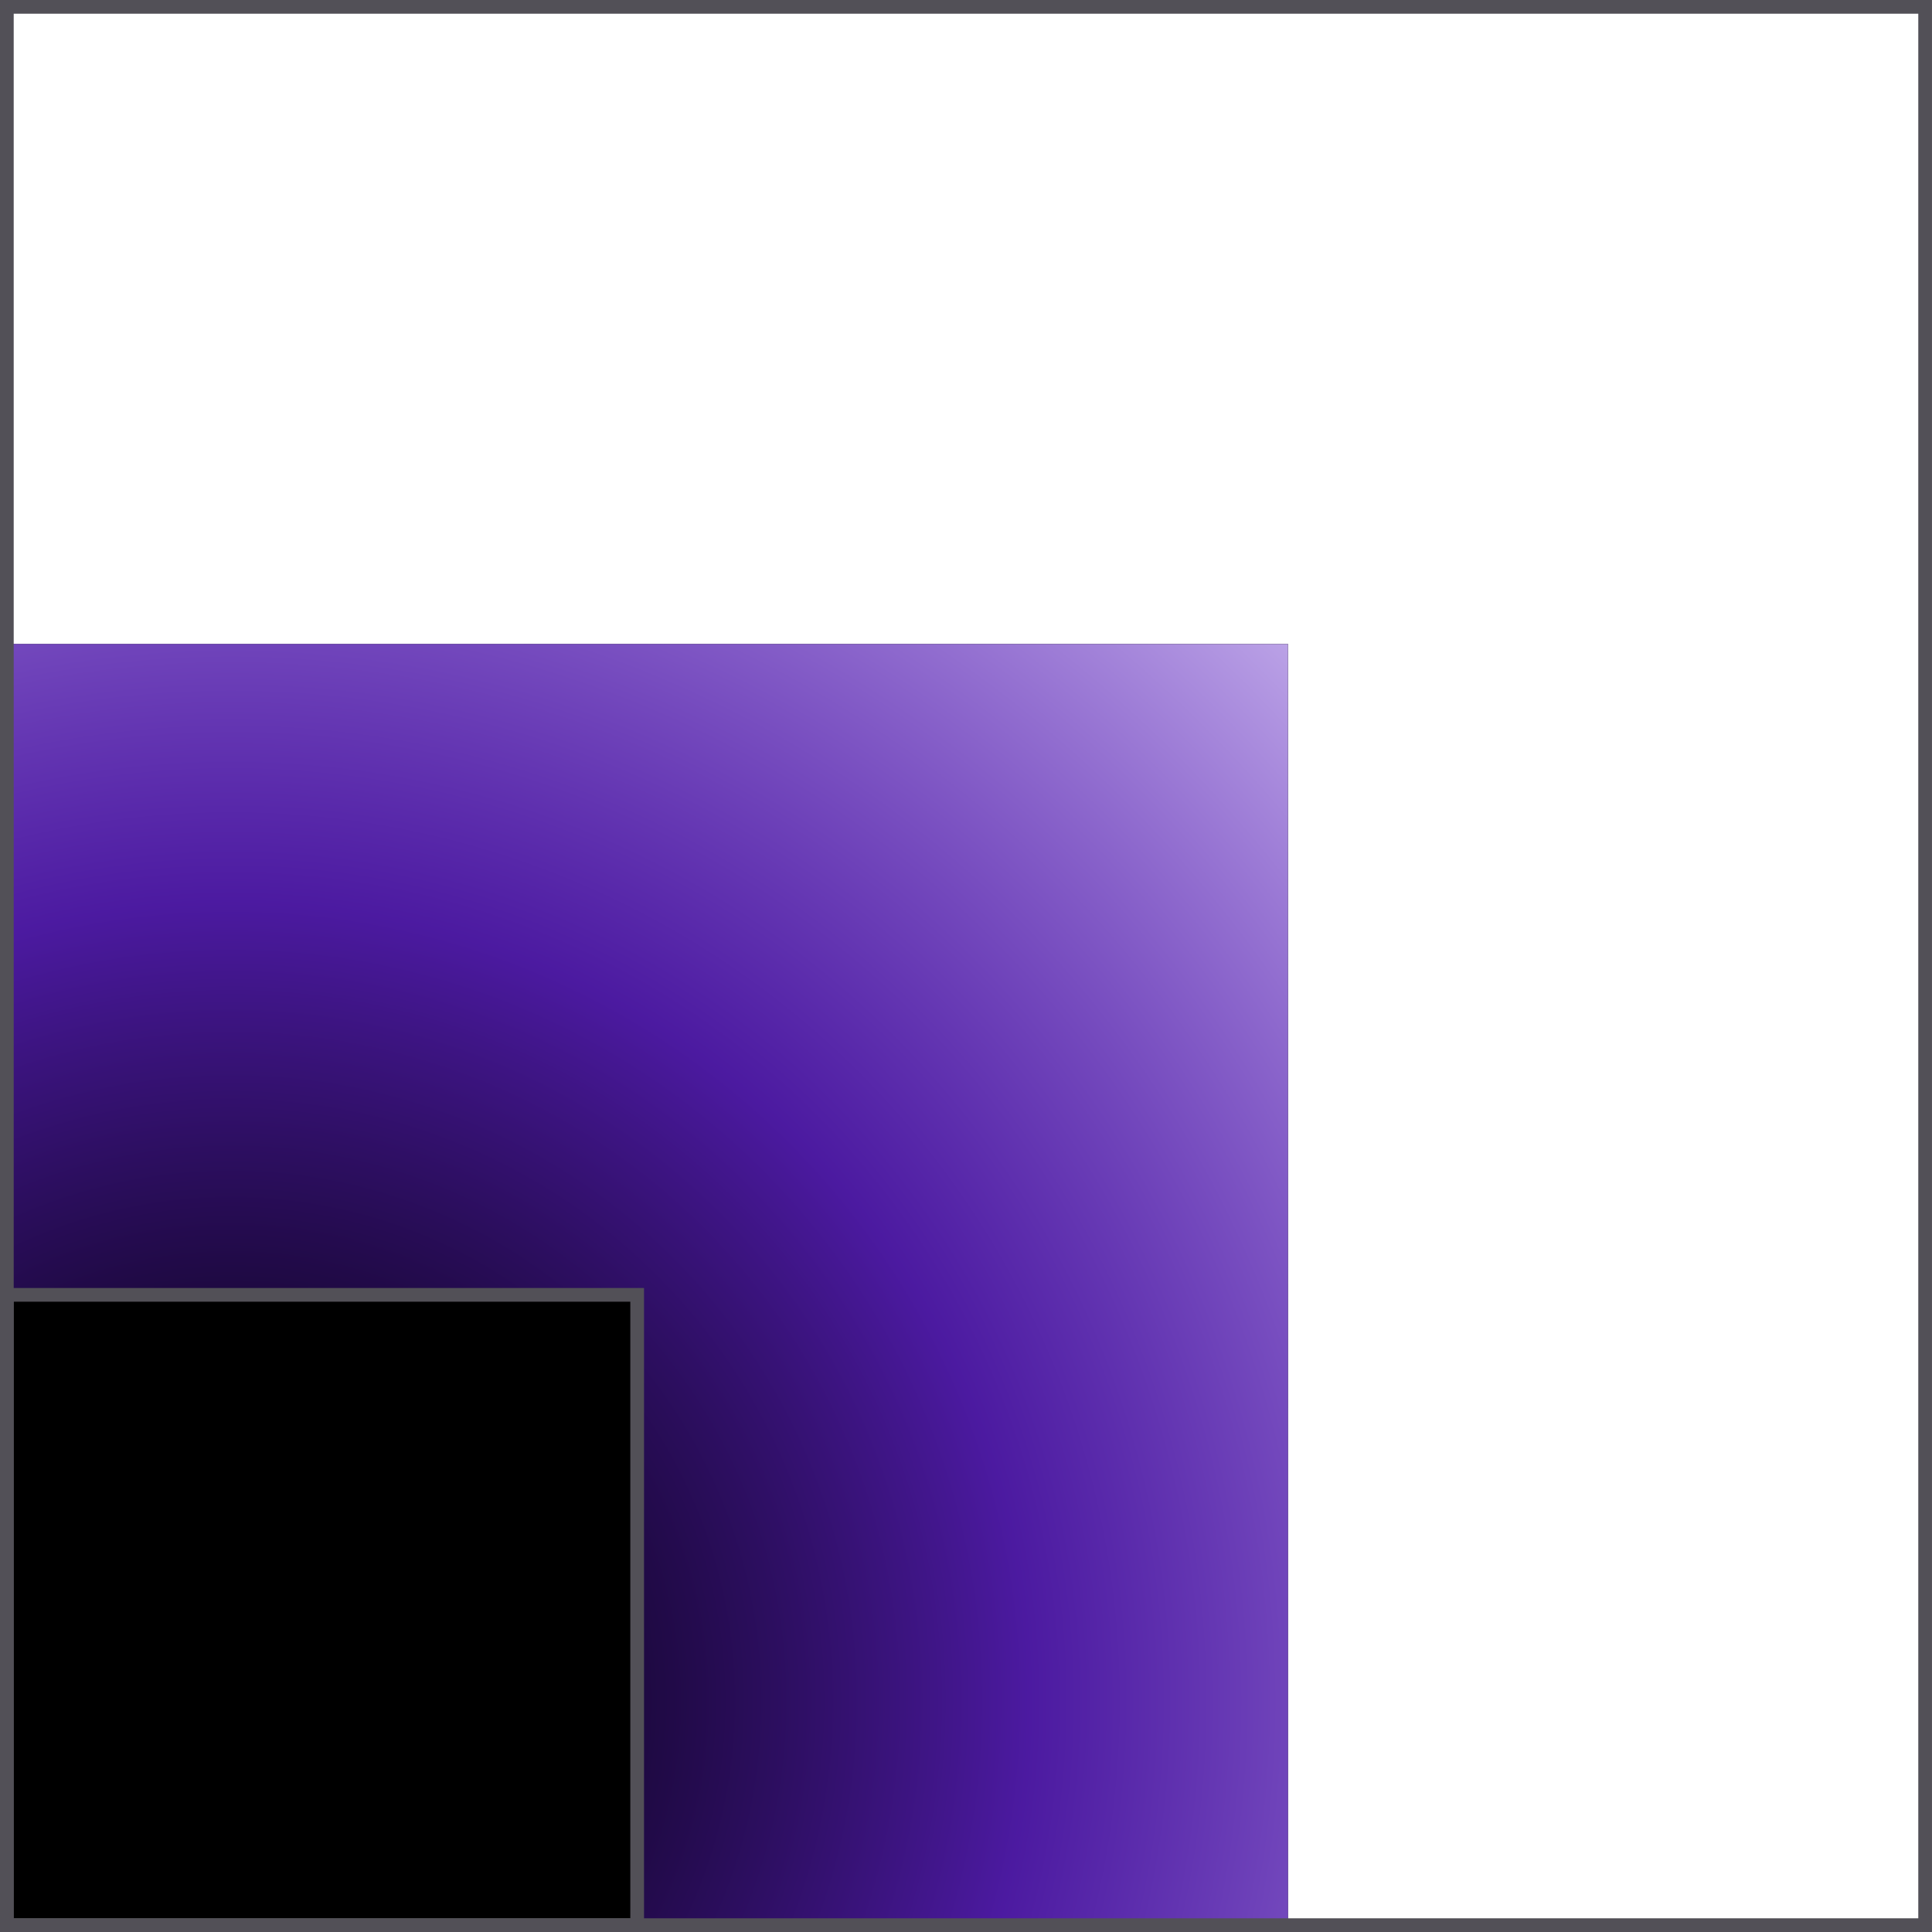
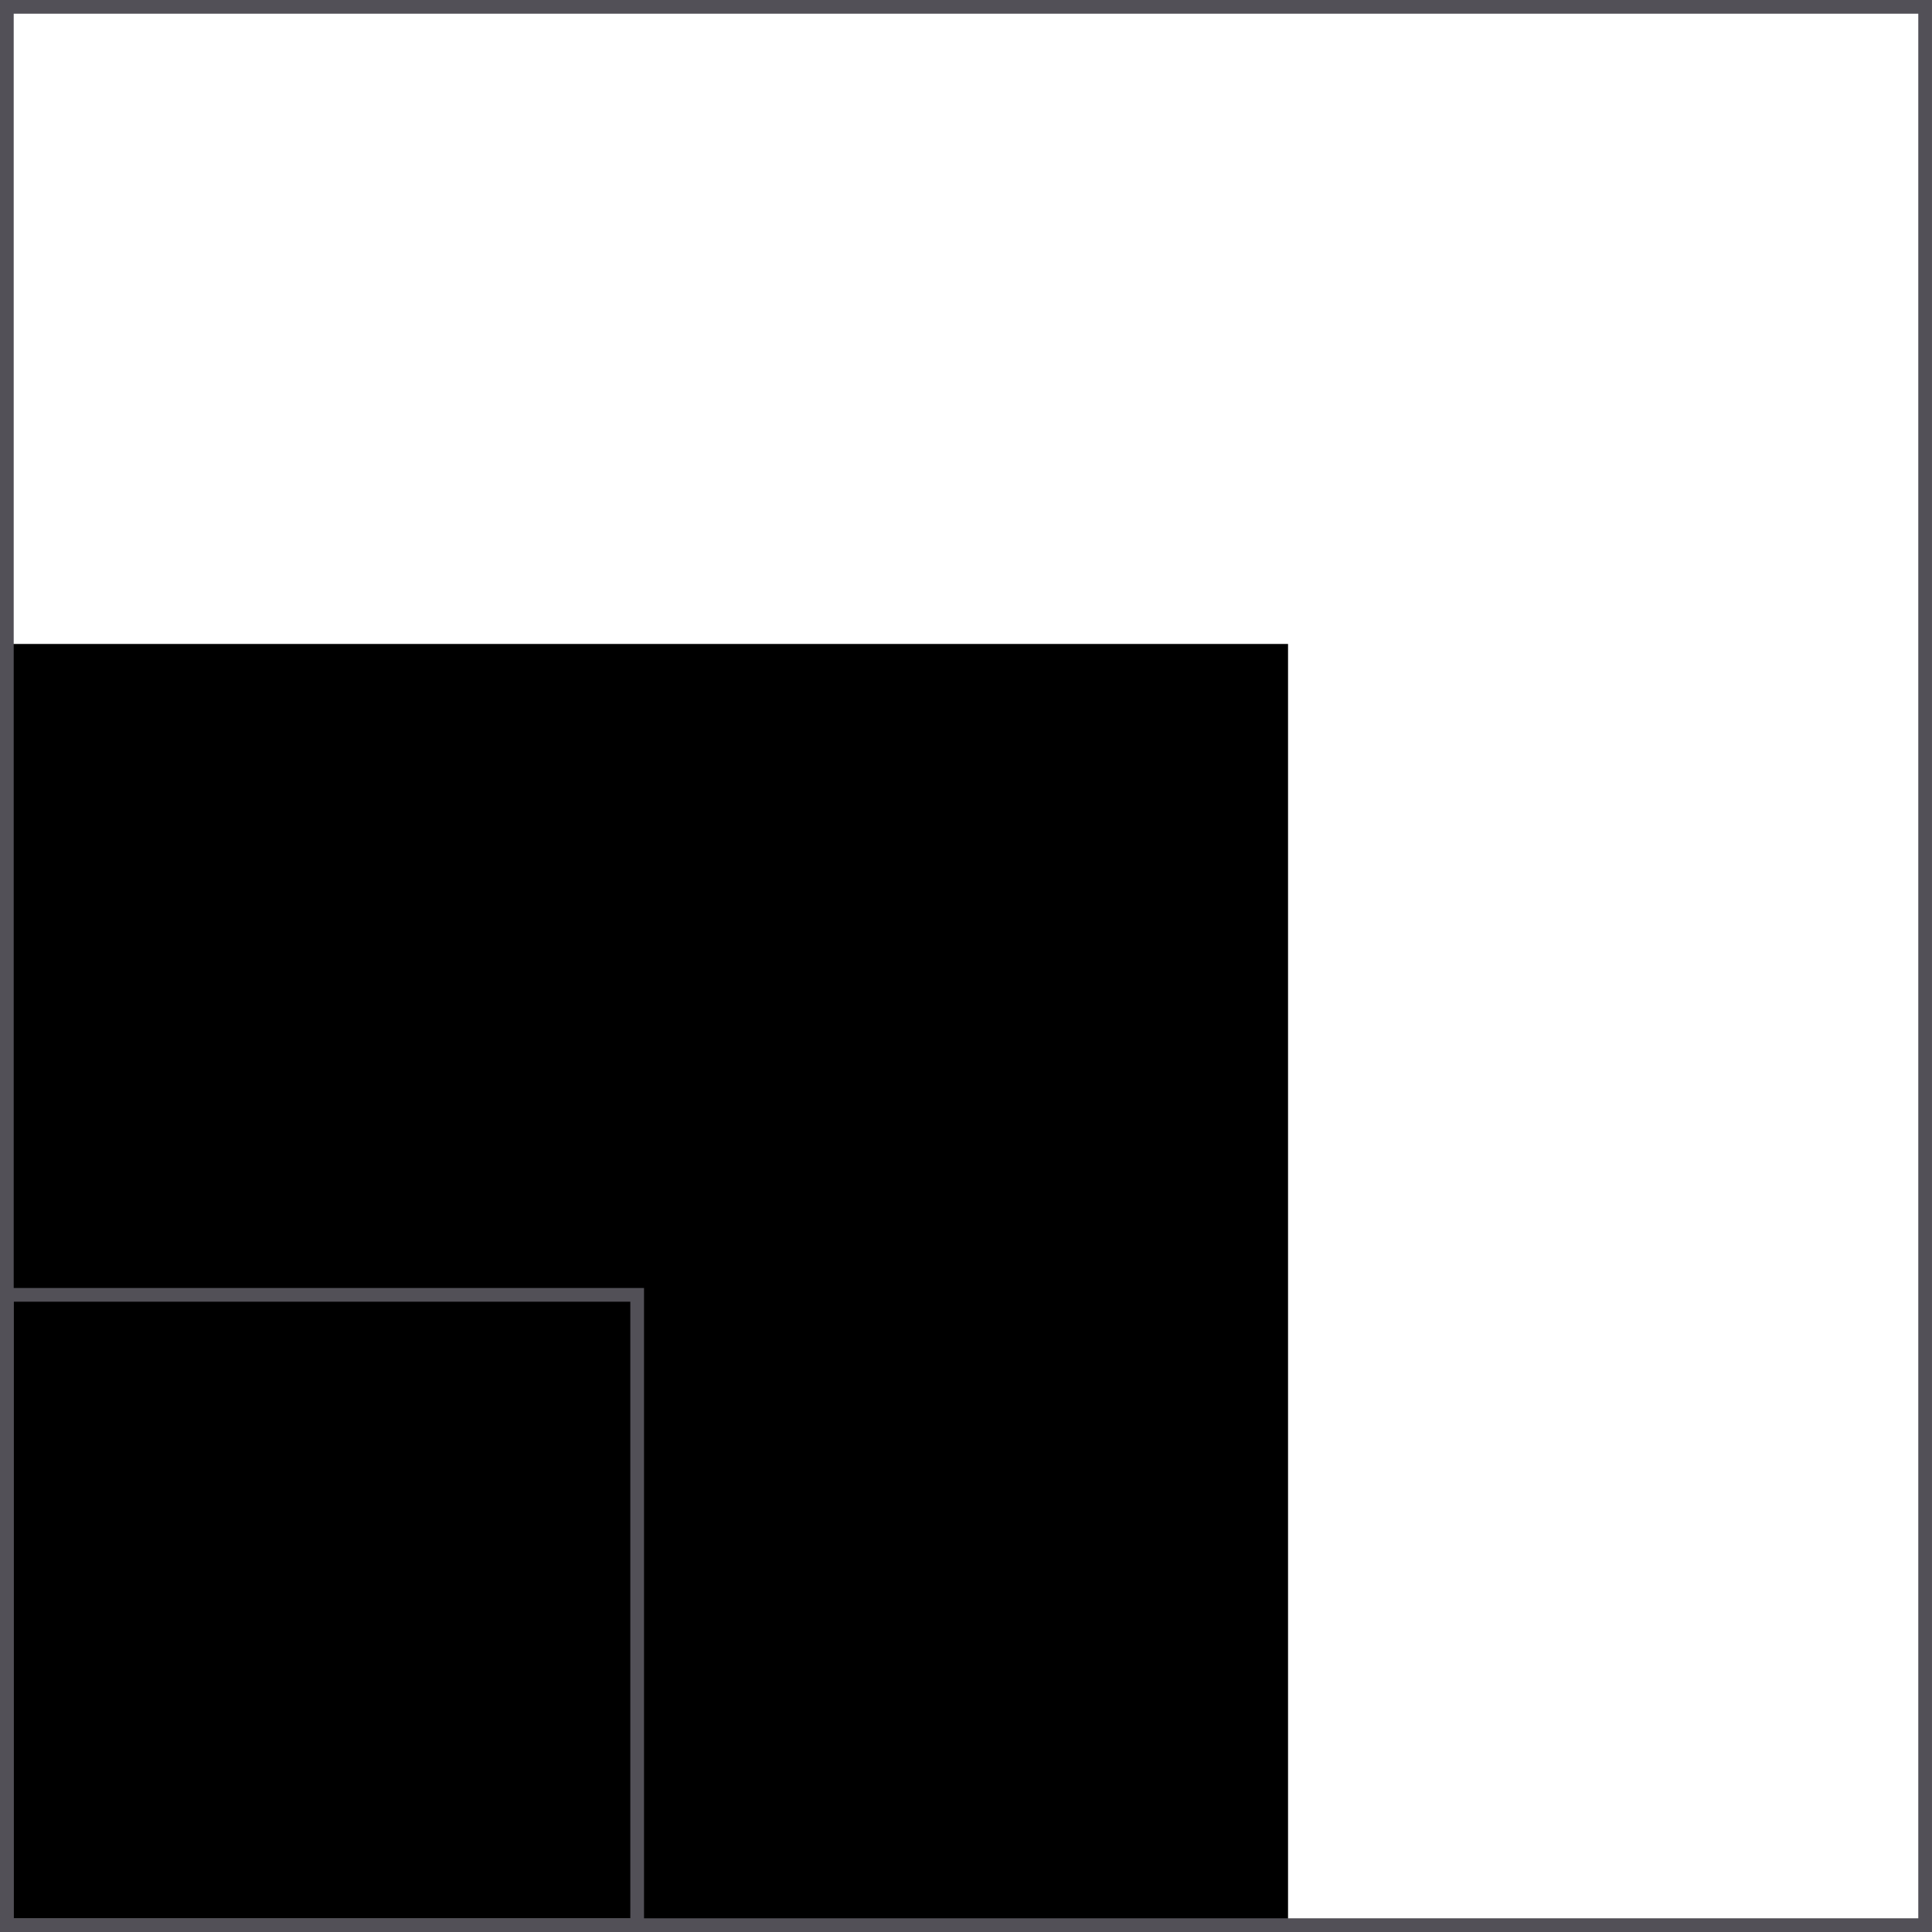
<svg xmlns="http://www.w3.org/2000/svg" width="141" height="141" viewBox="0 0 141 141" fill="none">
  <rect x="94.003" y="46.997" width="94" height="94.003" transform="rotate(90 94.003 46.997)" fill="black" />
-   <rect x="94.003" y="46.997" width="94" height="94.003" transform="rotate(90 94.003 46.997)" fill="url(#paint0_radial_5311_8244)" />
  <rect x="0.5" y="140.5" width="46.001" height="46.001" transform="rotate(-90 0.5 140.5)" fill="black" stroke="#525057" />
  <rect x="0.5" y="0.5" width="139.999" height="140" stroke="#525057" />
  <defs>
    <radialGradient id="paint0_radial_5311_8244" cx="0" cy="0" r="1" gradientUnits="userSpaceOnUse" gradientTransform="translate(171.239 124.233) rotate(-135) scale(109.228 109.225)">
      <stop stop-color="#390D84" stop-opacity="0" />
      <stop offset="0.534" stop-color="#6C25E5" stop-opacity="0.7" />
      <stop offset="1" stop-color="#BAA1E6" />
    </radialGradient>
  </defs>
</svg>